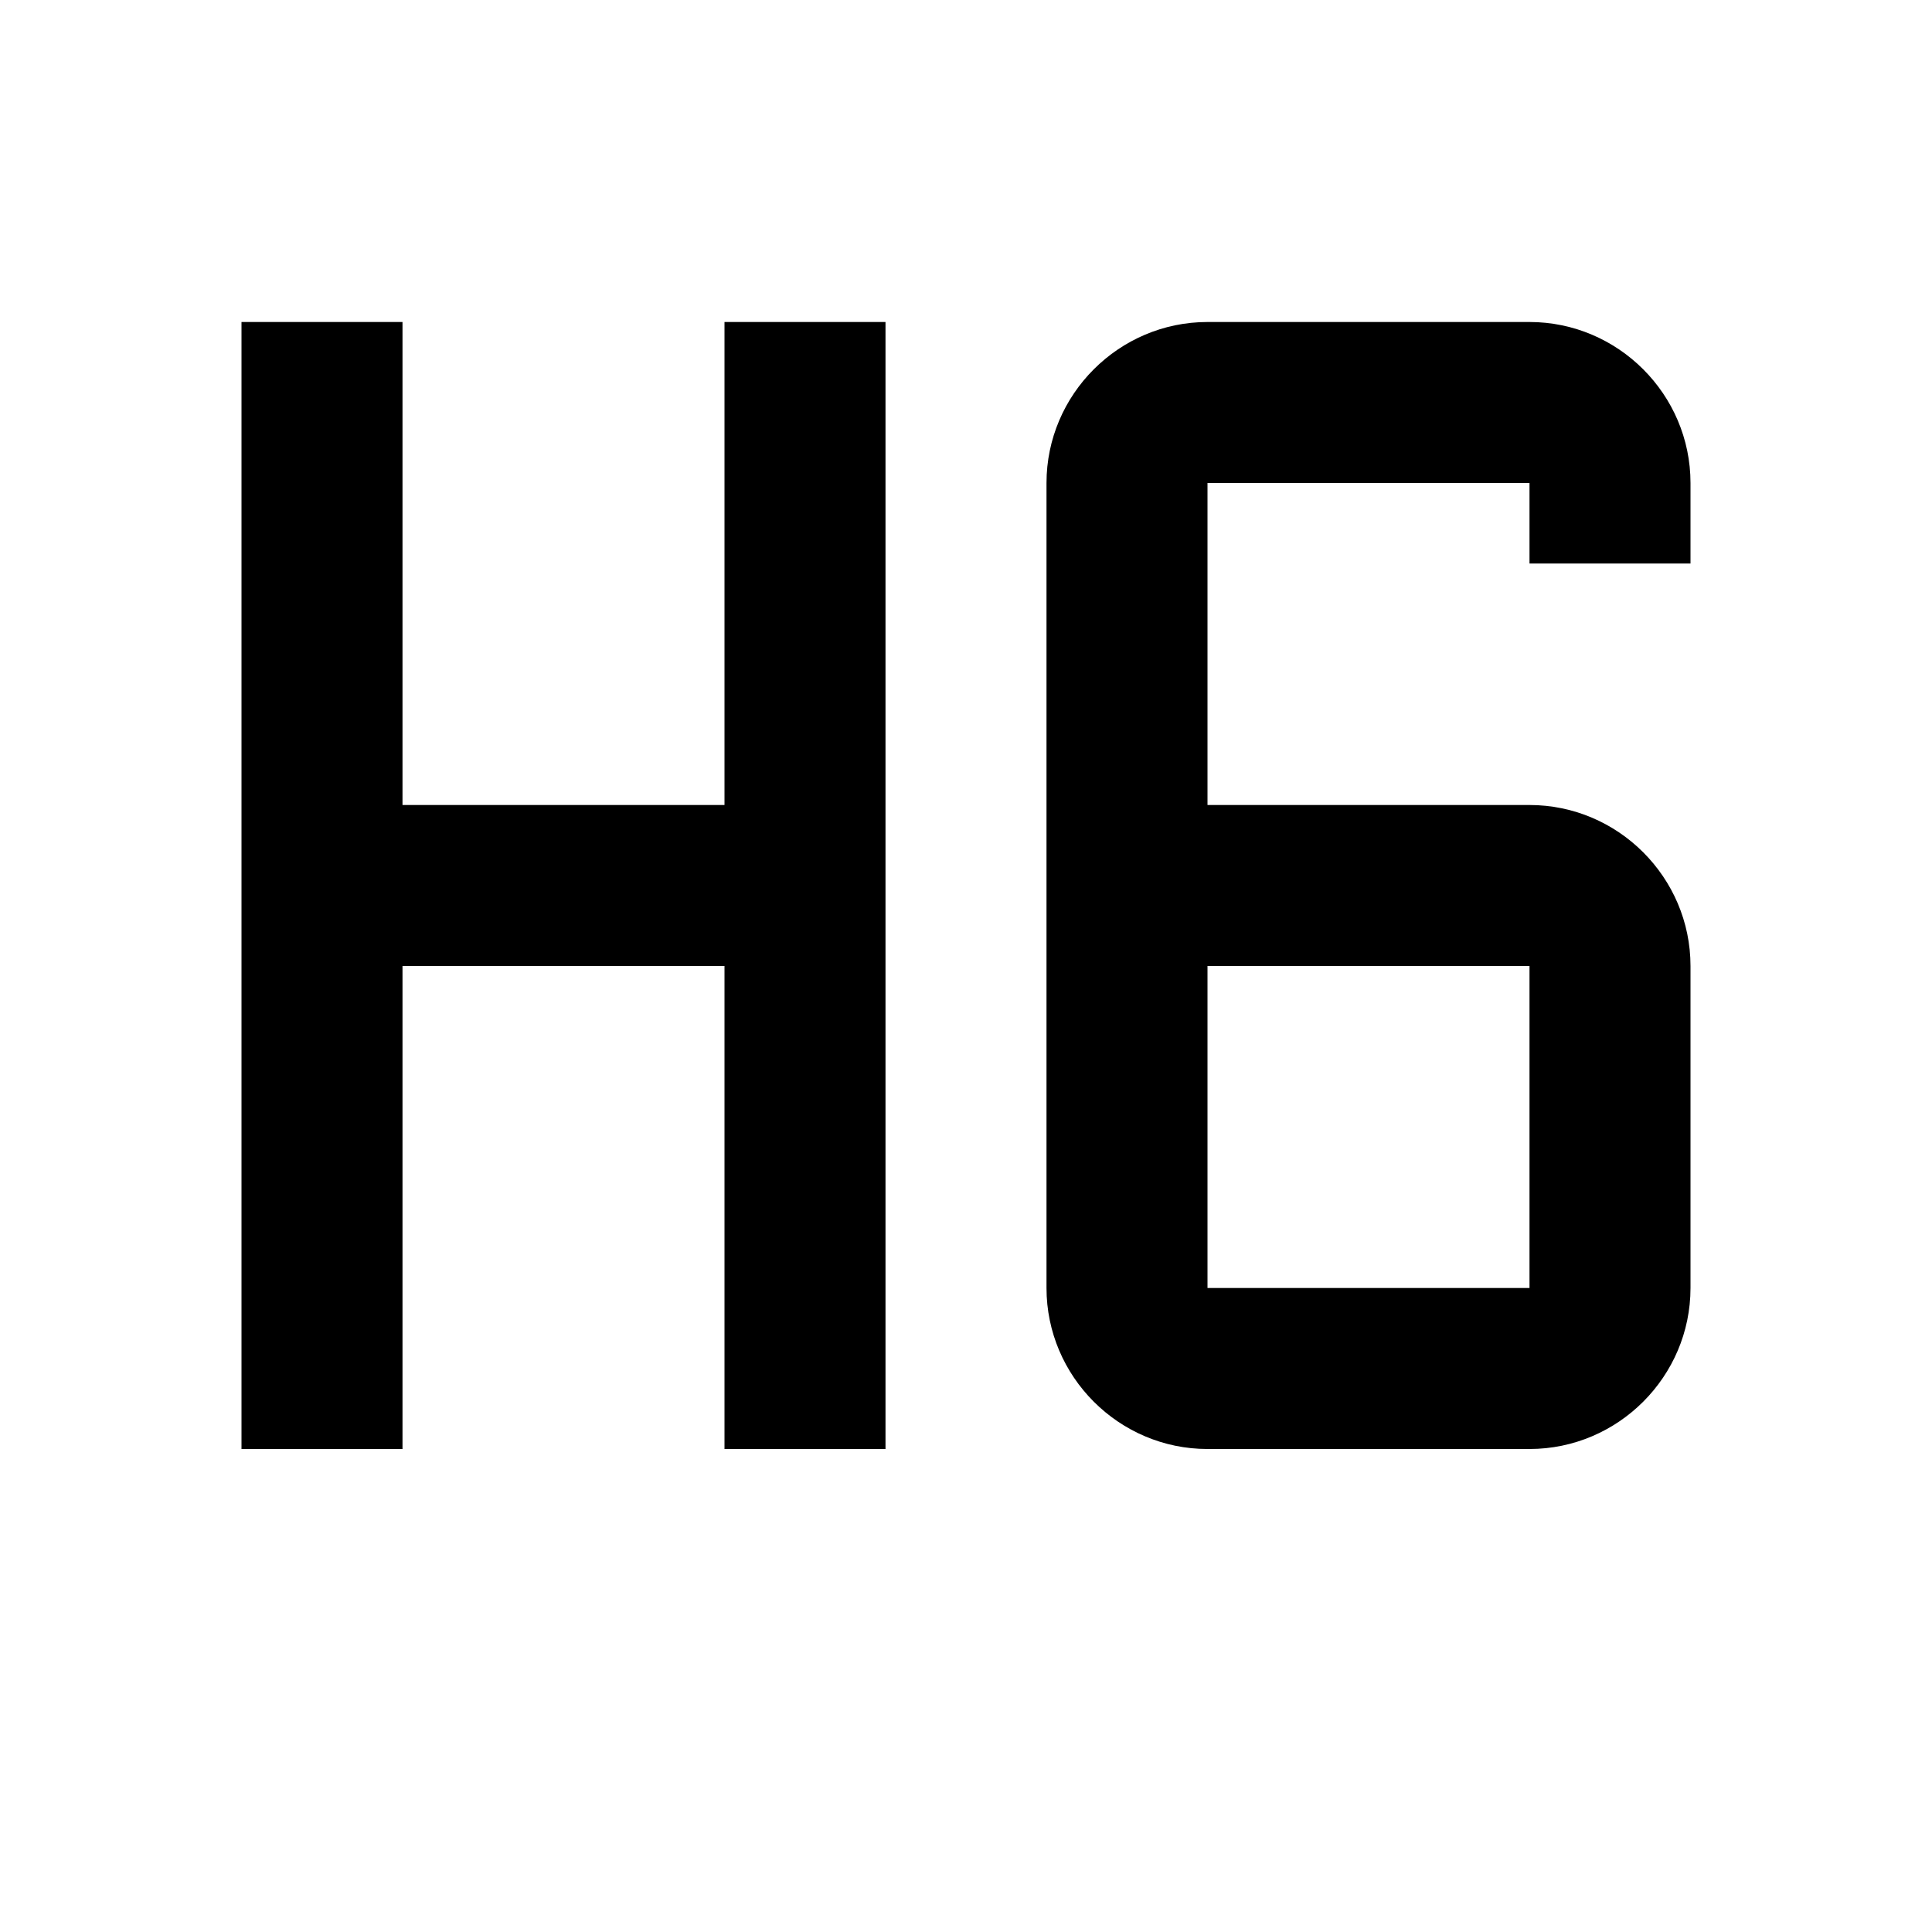
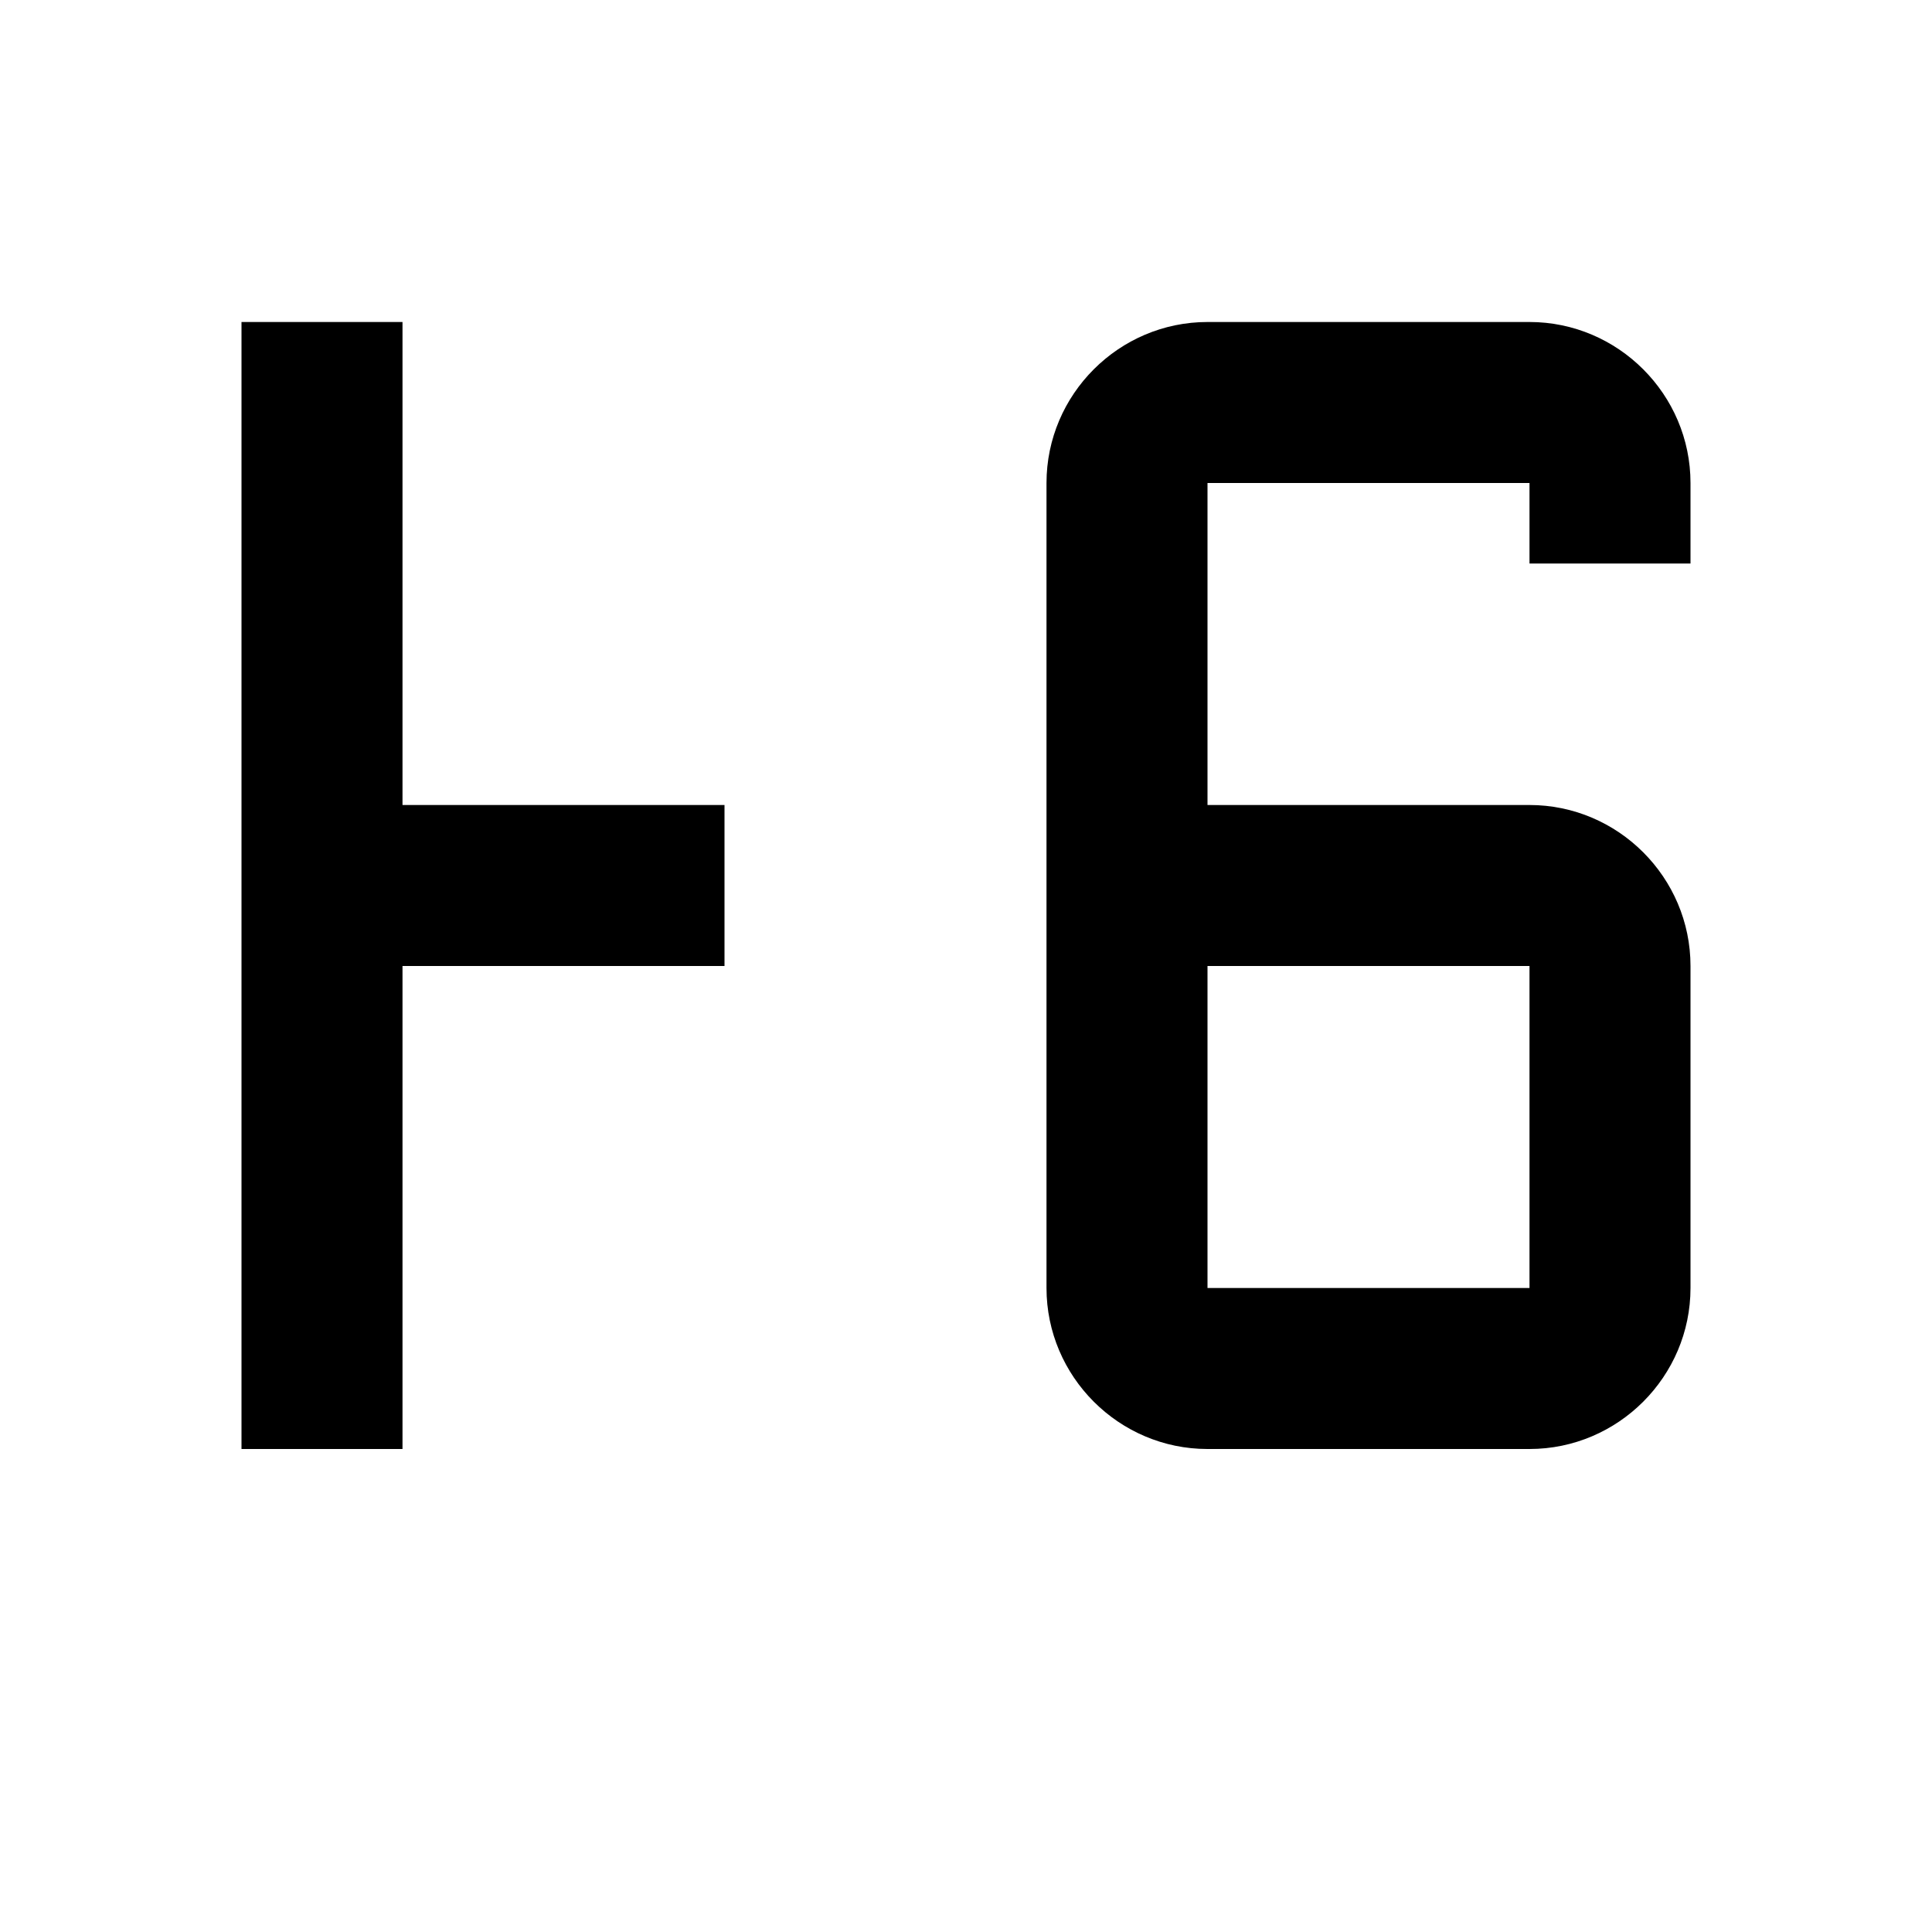
<svg xmlns="http://www.w3.org/2000/svg" version="1.1" id="mdi-format-header-6" width="24" height="24" viewBox="0 0 24 24">
-   <path d="M3,4H5V10H9V4H11V18H9V12H5V18H3V4M15,4H19C20.1,4 21,4.9 21,6V7H19V6H15V10H19C20.1,10 21,10.9 21,12V16C21,17.1 20.1,18 19,18H15C13.9,18 13,17.1 13,16V6C13,4.9 13.9,4 15,4M15,12V16H19V12H15Z" />
+   <path d="M3,4H5V10H9V4H11H9V12H5V18H3V4M15,4H19C20.1,4 21,4.9 21,6V7H19V6H15V10H19C20.1,10 21,10.9 21,12V16C21,17.1 20.1,18 19,18H15C13.9,18 13,17.1 13,16V6C13,4.9 13.9,4 15,4M15,12V16H19V12H15Z" />
</svg>